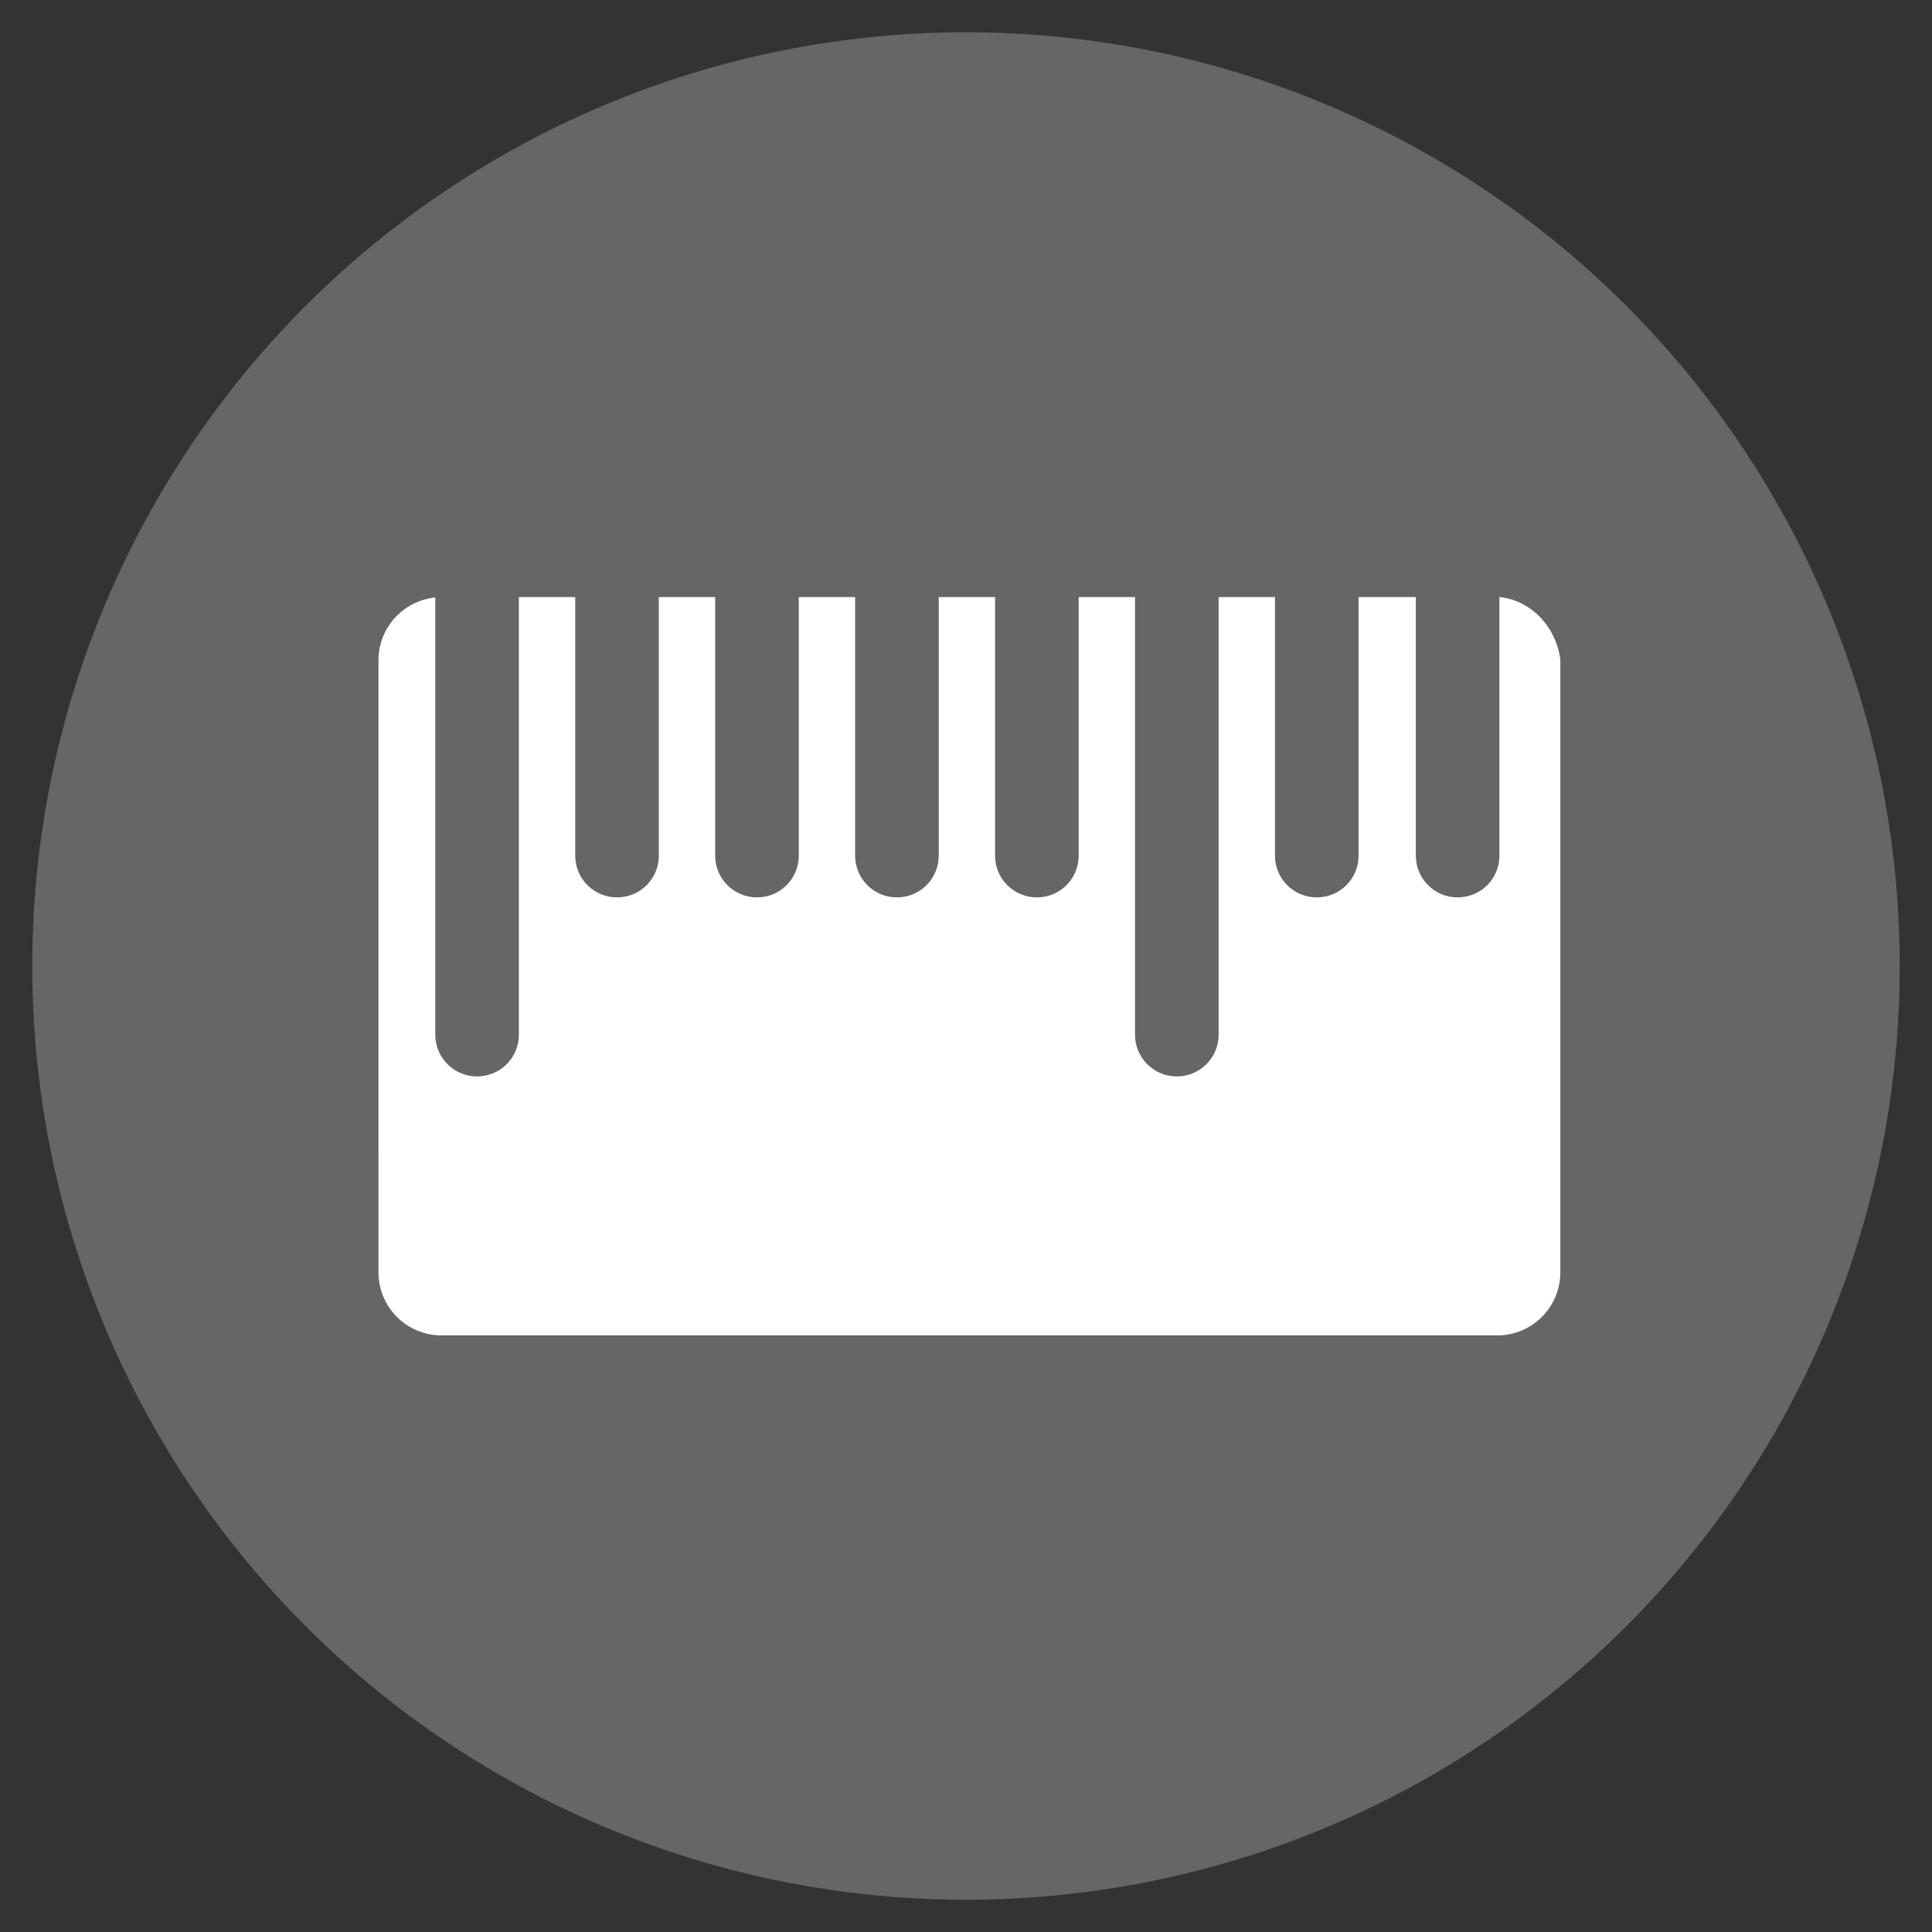
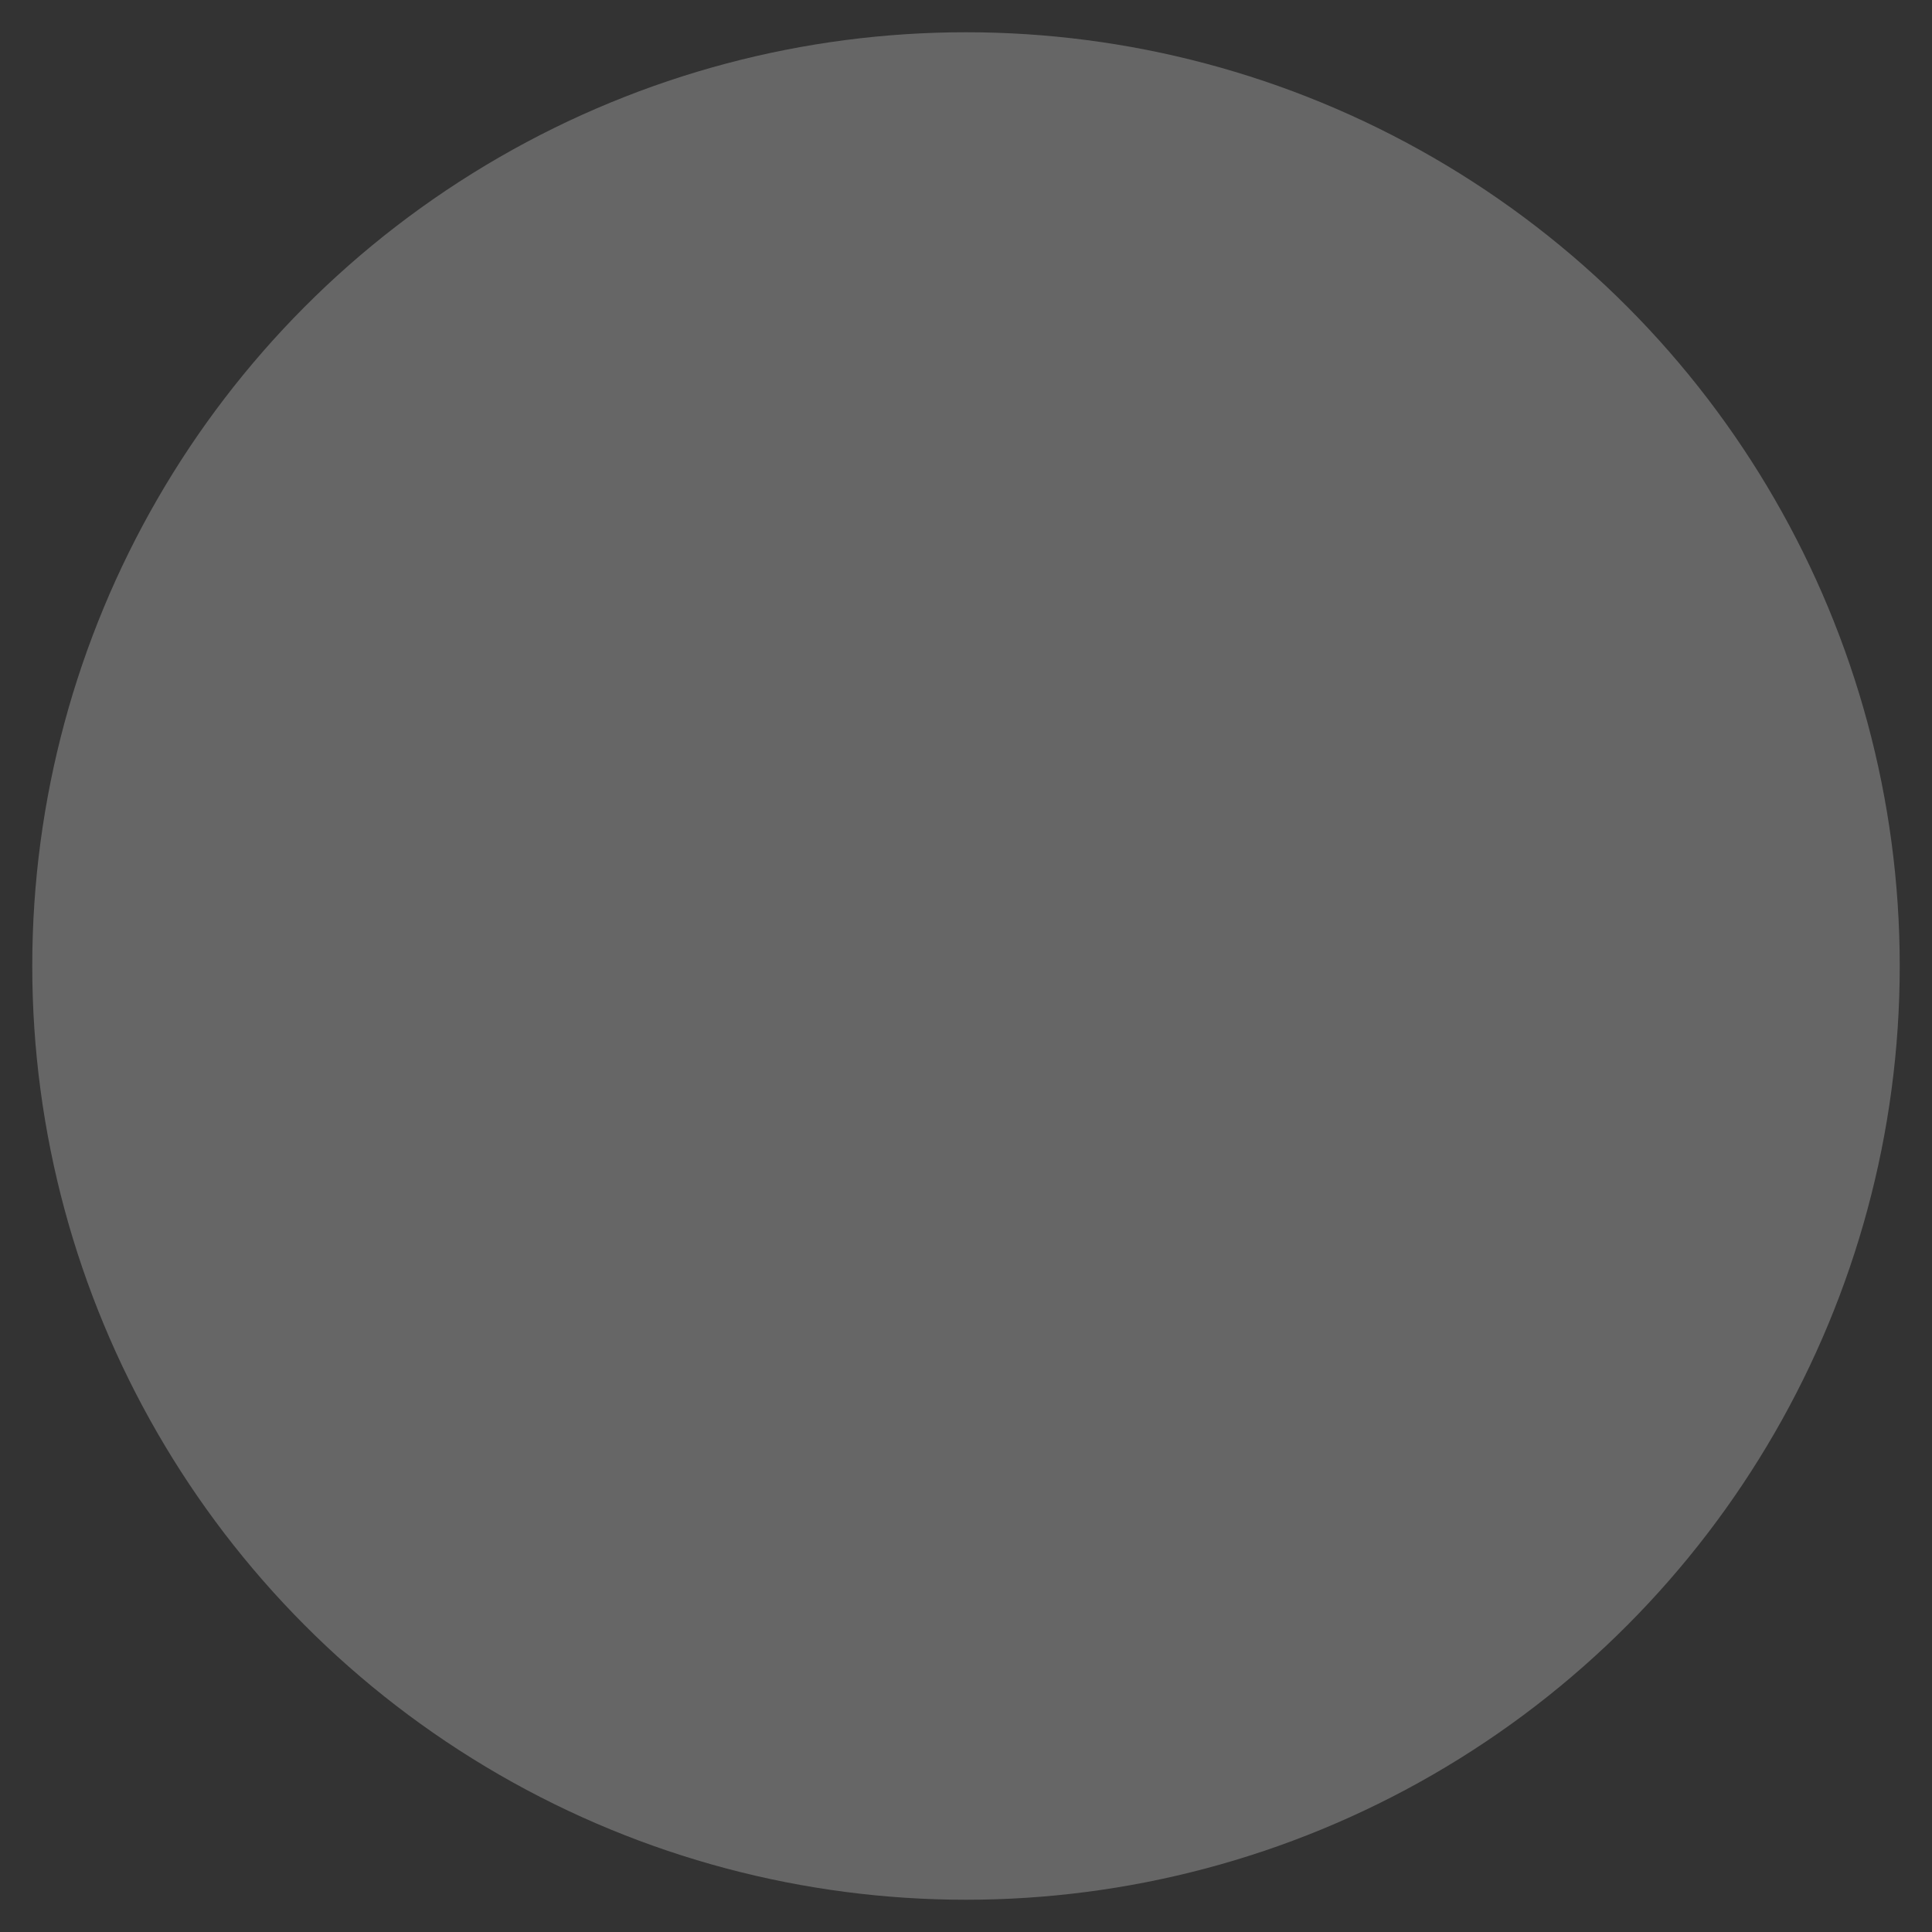
<svg xmlns="http://www.w3.org/2000/svg" version="1.1" id="图层_1" x="0px" y="0px" viewBox="0 0 425.2 425.2" style="enable-background:new 0 0 425.2 425.2;" xml:space="preserve">
  <rect x="0" y="0" width="425.2" height="425.2" fill="#333333" stroke="none" />
  <style type="text/css">
	.st0{fill:#666666;}
	.st1{fill:#FFFFFF;}
</style>
  <title>画板 2 副本 2</title>
  <circle class="st0" cx="212.6" cy="212.6" r="205.5" />
-   <path class="st1" d="M330,131.4v56.9c0,5.1-4.1,9.2-9.2,9.2h0c-5.1,0-9.2-4.1-9.2-9.2v-56.9H299v56.9c0,5.1-4.1,9.2-9.2,9.2  c-5.1,0-9.2-4.1-9.2-9.2v-56.9h-12.4v96.3c0,5.1-4.1,9.2-9.2,9.2s-9.2-4.1-9.2-9.2v-96.3h-12.4v56.9c0,5.1-4.1,9.2-9.2,9.2  c-5.1,0-9.2-4.1-9.2-9.2v-56.9h-12.4v56.9c0,5.1-4.1,9.2-9.2,9.2h0c-5.1,0-9.2-4.1-9.2-9.2v-56.9h-12.4v56.9c0,5.1-4.1,9.2-9.2,9.2  c-5.1,0-9.2-4.1-9.2-9.2v-56.9h-12.4v56.9c0,5.1-4.1,9.2-9.2,9.2c-5.1,0-9.2-4.1-9.2-9.2v-56.9h-12.4v96.3c0,5.1-4.1,9.2-9.2,9.2h0  c-5.1,0-9.2-4.1-9.2-9.2v-96.2c-7,0.7-12.5,6.6-12.5,13.8V280c0,7.7,6.2,13.9,13.9,13.9h232.3c7.7,0,13.9-6.2,13.9-13.9V145.2  C342.5,138,337,132.1,330,131.4z" />
</svg>